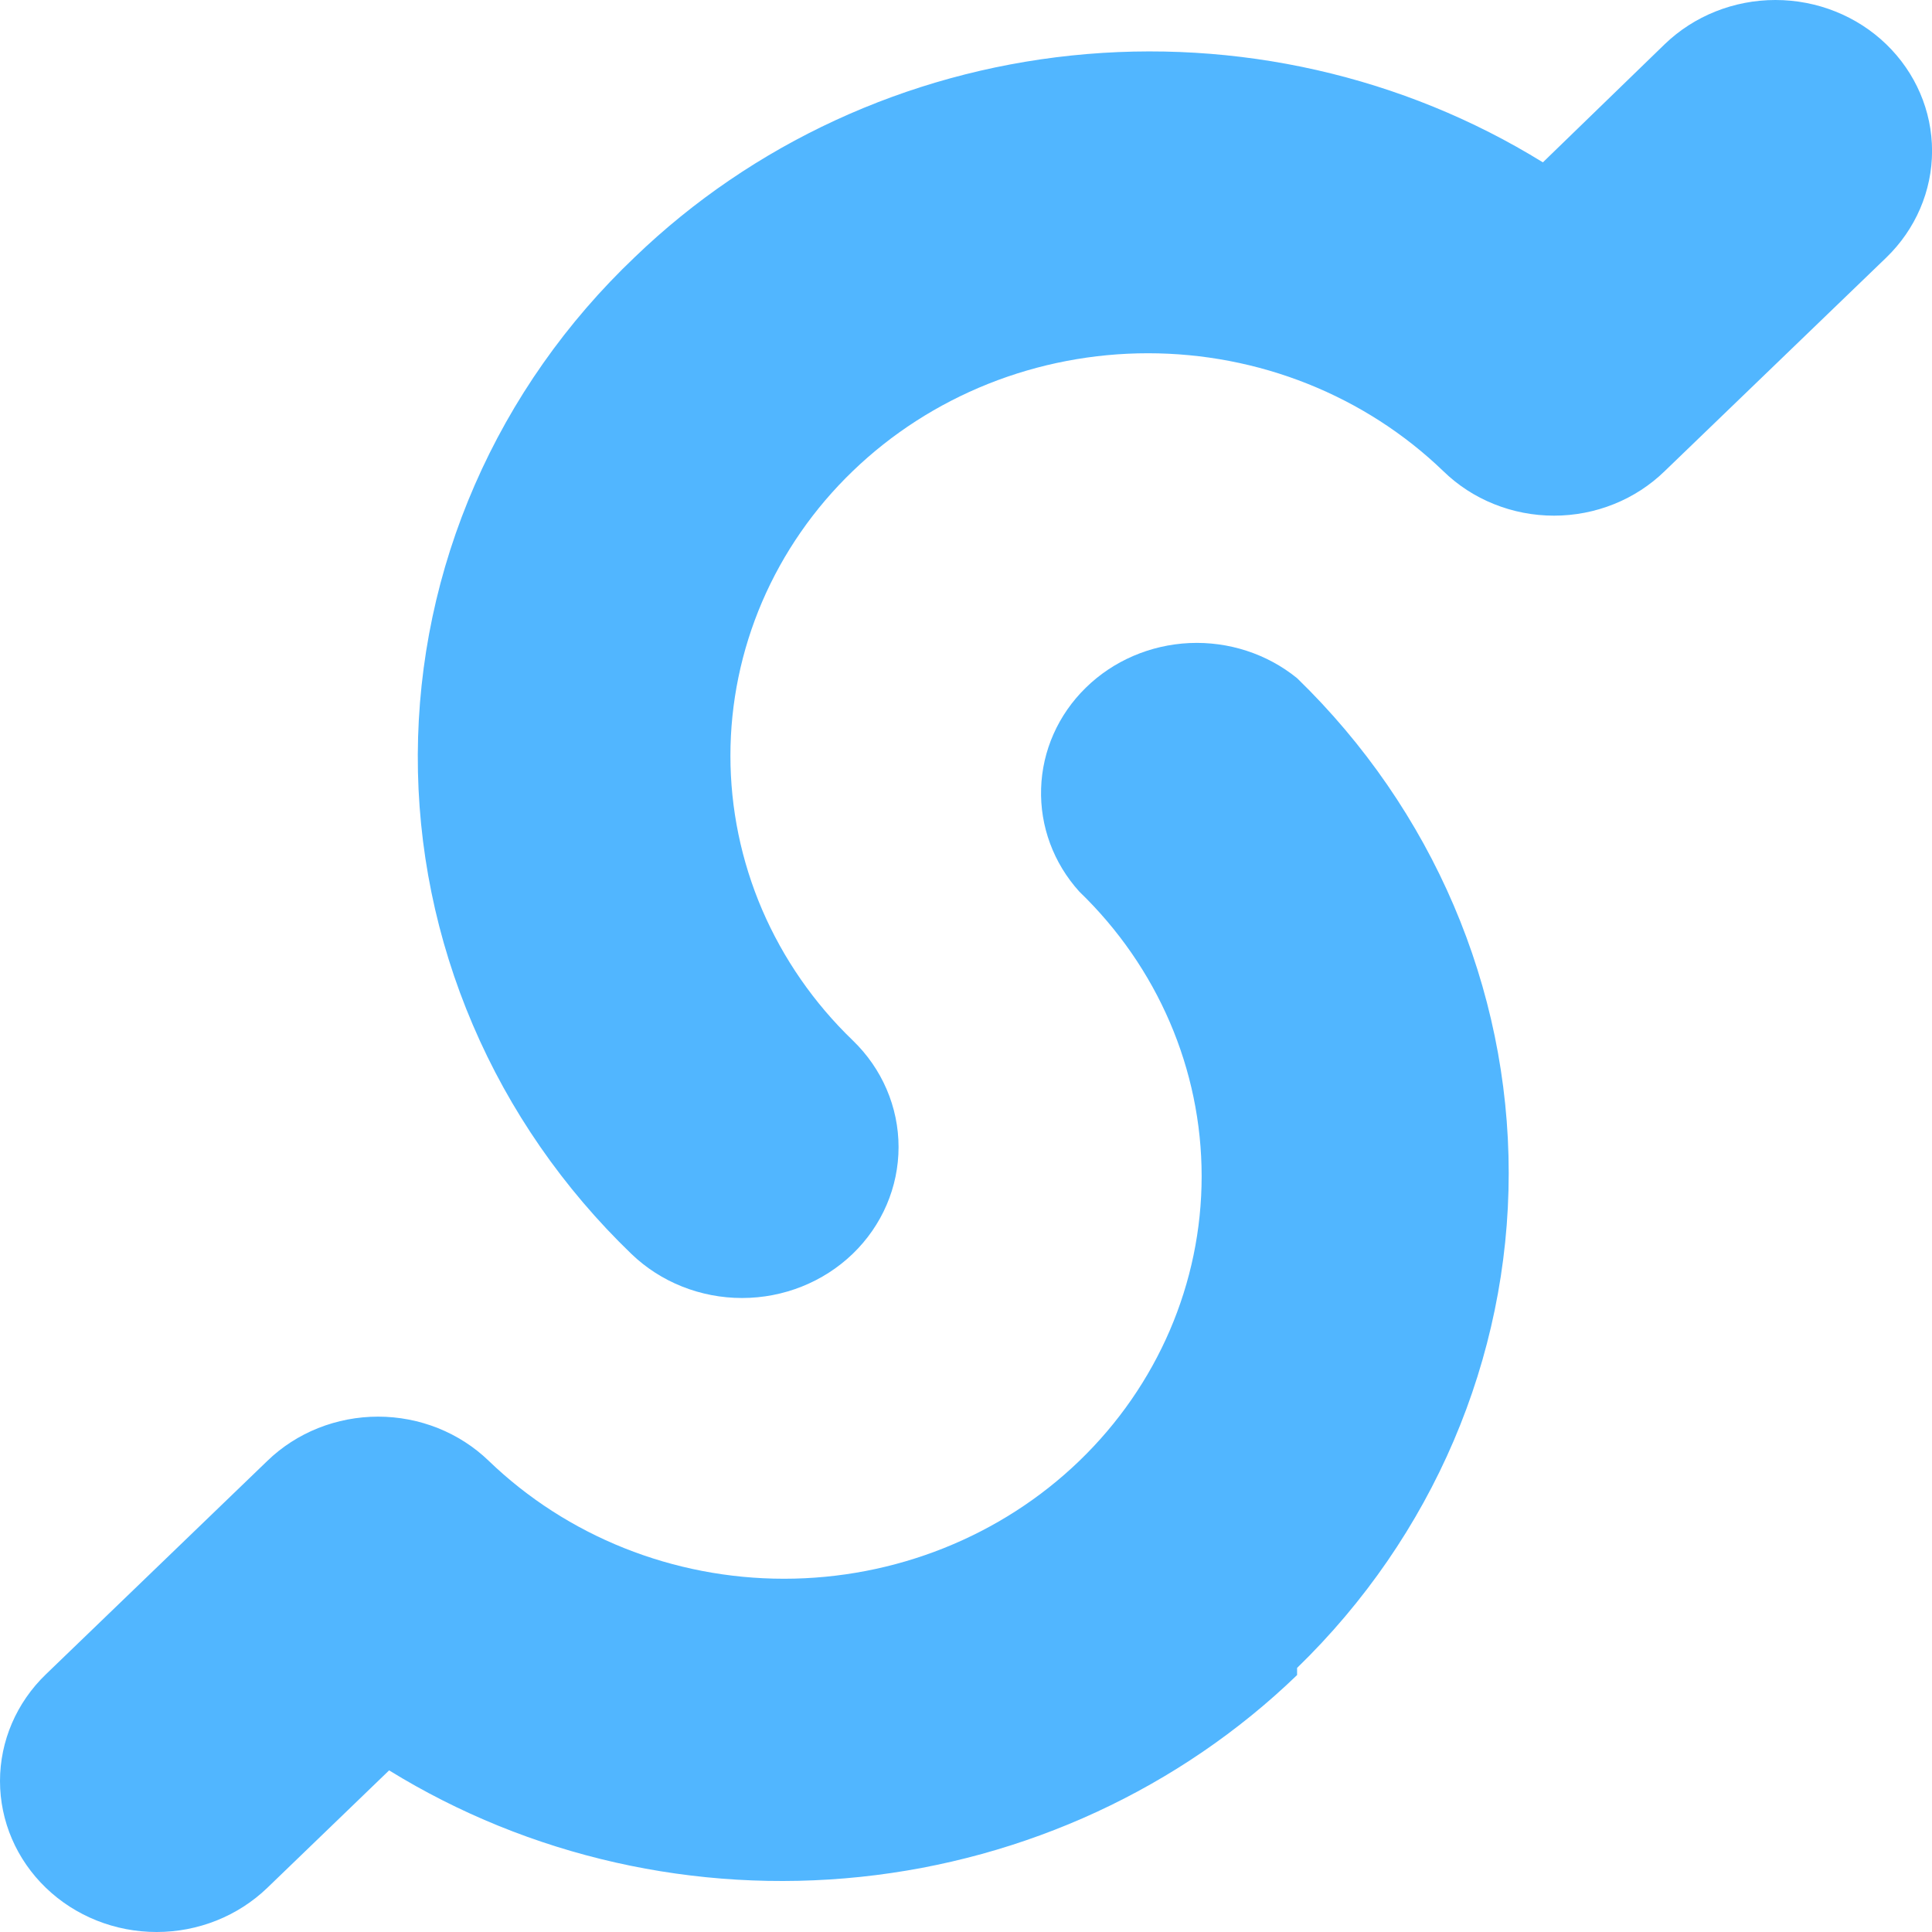
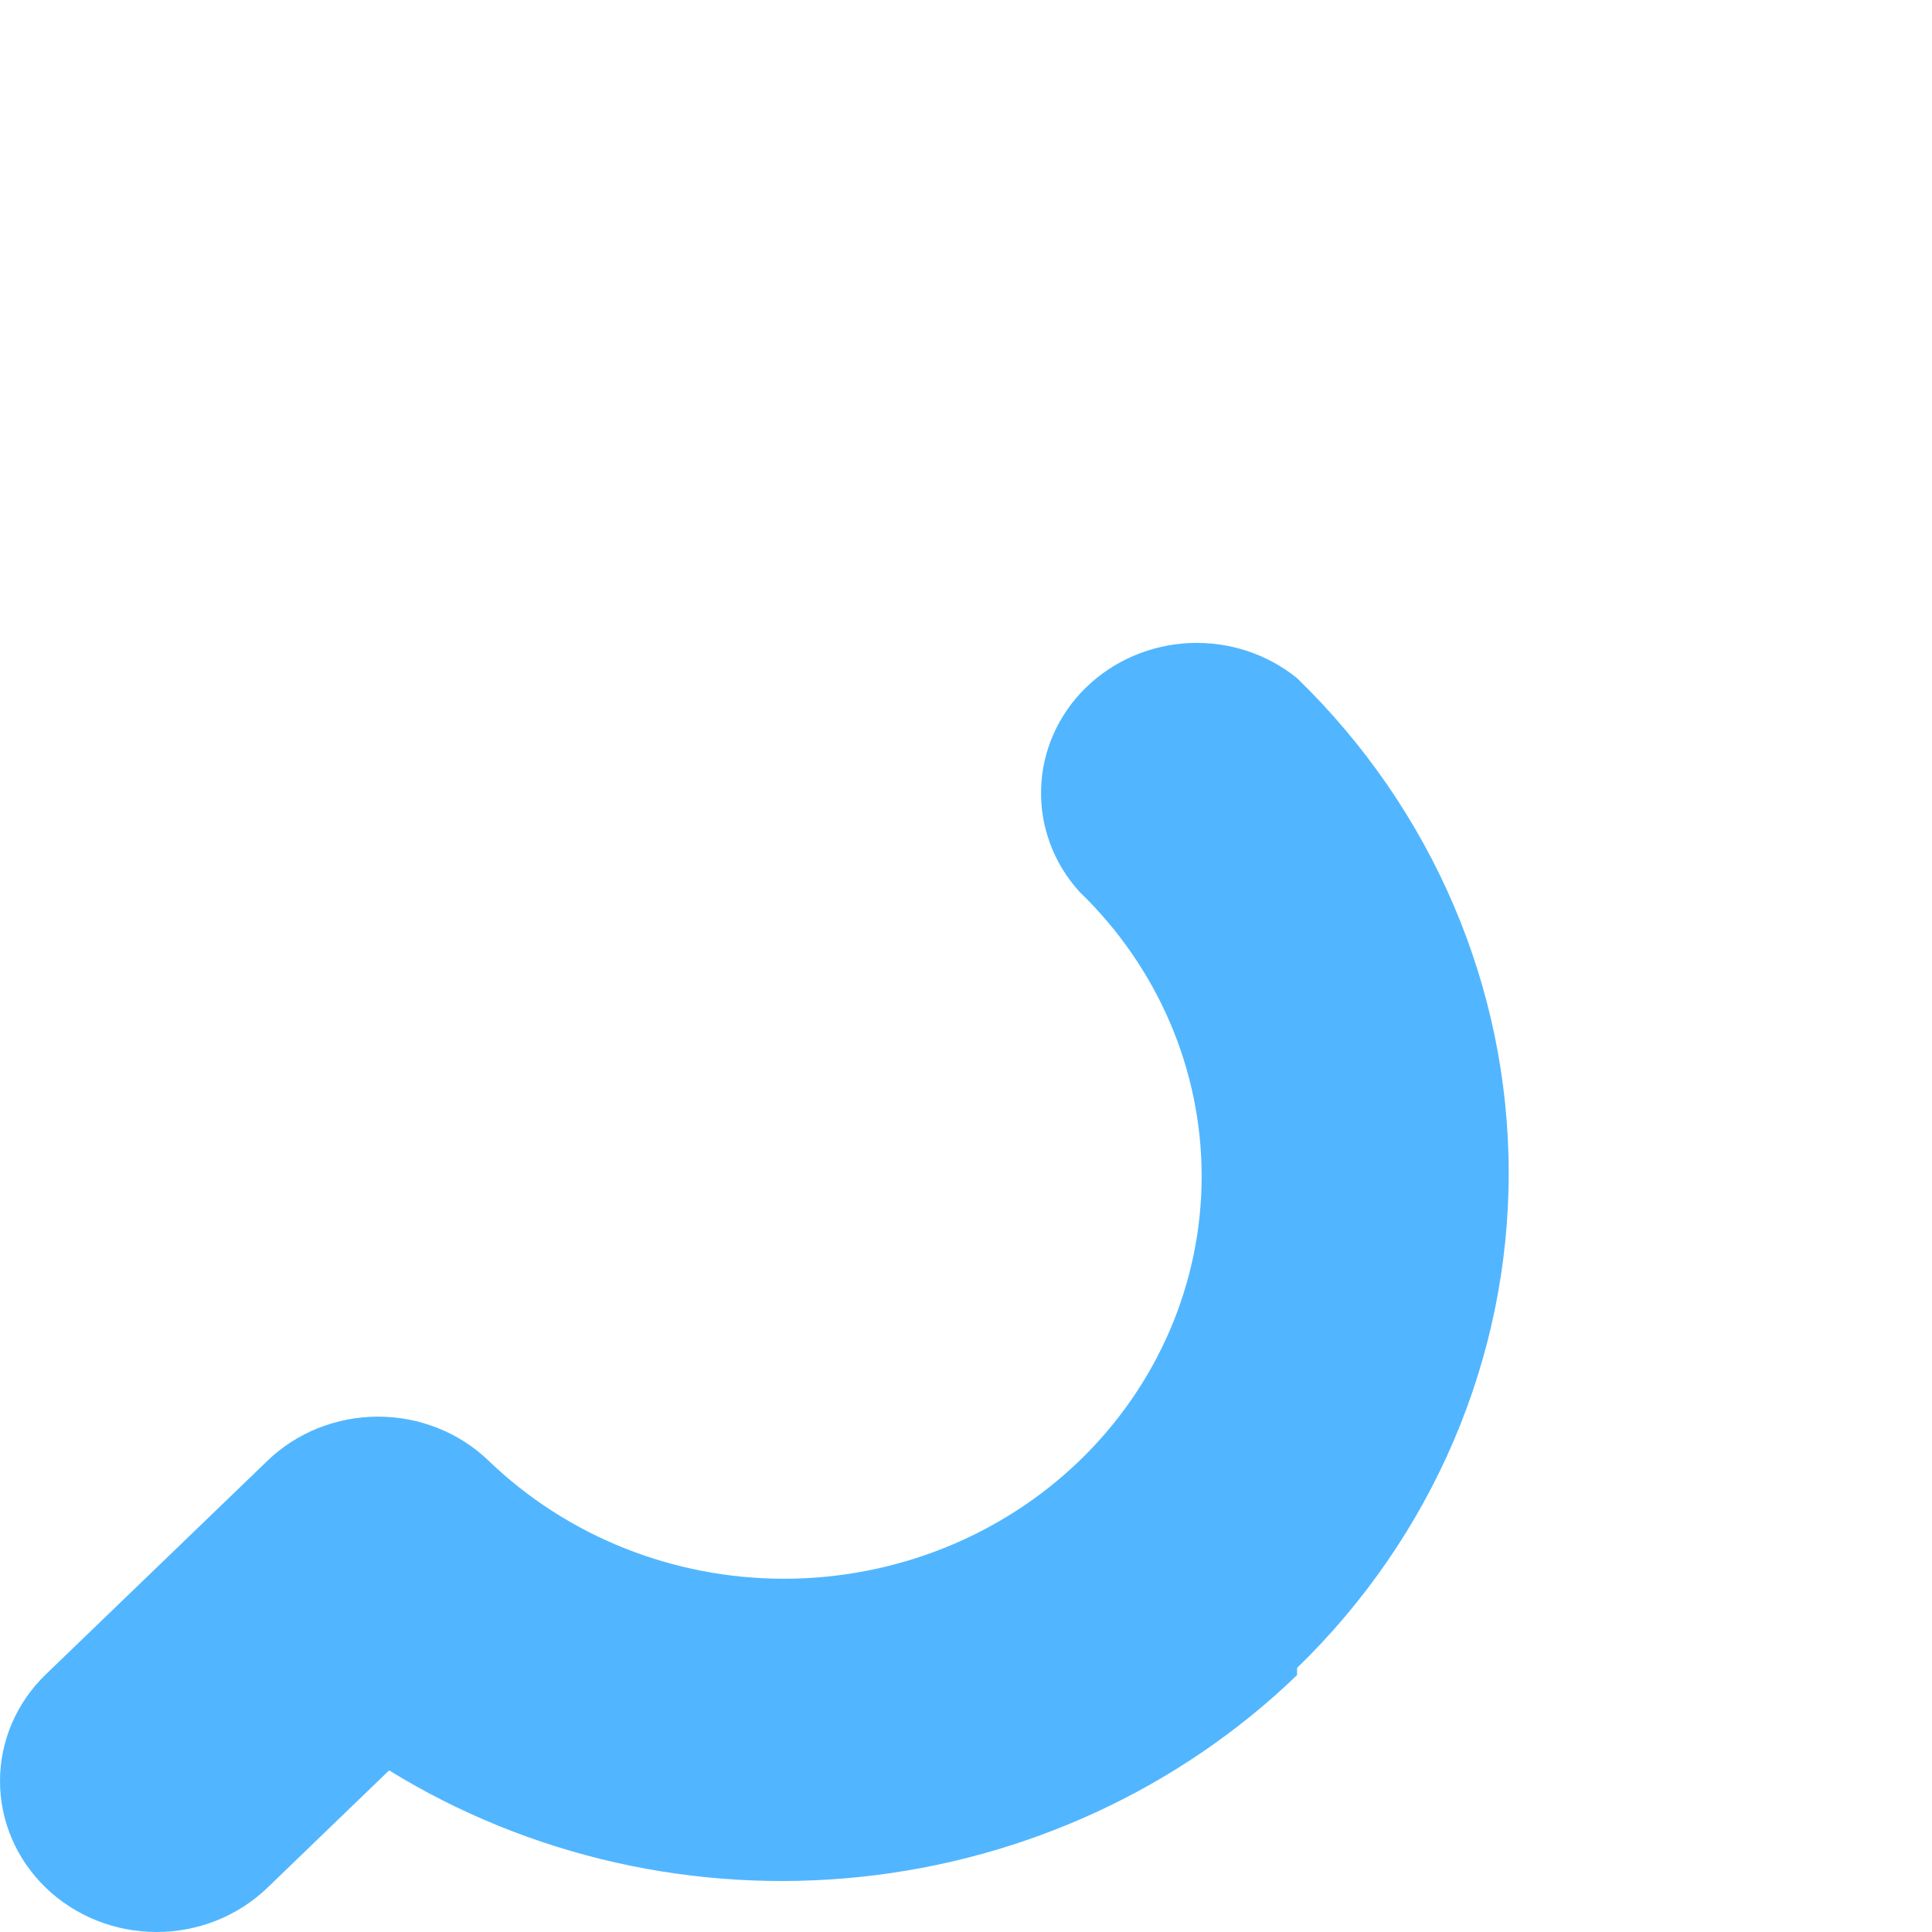
<svg xmlns="http://www.w3.org/2000/svg" width="32" height="32" viewBox="0 0 32 32" fill="none">
  <path d="M21.484 27.744C19.539 29.62 16.988 30.8 14.253 31.087C11.518 31.374 8.763 30.752 6.445 29.323L4.428 31.268C3.941 31.737 3.282 32 2.594 32C1.906 32 1.246 31.737 0.76 31.268C0.273 30.799 1.35597e-08 30.163 0 29.5C-1.35597e-08 28.837 0.273 28.201 0.76 27.732L4.428 24.197C4.668 23.964 4.954 23.78 5.269 23.654C5.584 23.529 5.921 23.464 6.262 23.464C6.602 23.464 6.94 23.529 7.254 23.654C7.569 23.78 7.855 23.964 8.096 24.197C9.393 25.447 11.152 26.149 12.986 26.149C14.82 26.149 16.58 25.447 17.877 24.197C19.174 22.946 19.903 21.251 19.903 19.483C19.903 17.714 19.174 16.019 17.877 14.768C17.45 14.296 17.224 13.686 17.244 13.06C17.263 12.434 17.527 11.838 17.983 11.392C18.438 10.945 19.052 10.681 19.701 10.651C20.35 10.622 20.987 10.829 21.484 11.233C23.729 13.412 24.989 16.358 24.989 19.43C24.989 22.501 23.729 25.447 21.484 27.626" fill="#51B6FF" />
-   <path d="M10.517 4.256C12.463 2.382 15.015 1.204 17.75 0.919C20.485 0.634 23.239 1.258 25.555 2.689L27.573 0.732C28.059 0.263 28.719 0 29.407 0C30.095 0 30.755 0.263 31.241 0.732C31.727 1.201 32.001 1.837 32.001 2.5C32.001 3.163 31.727 3.799 31.241 4.268L27.573 7.803C27.333 8.037 27.047 8.223 26.733 8.349C26.418 8.476 26.08 8.541 25.739 8.541C25.398 8.541 25.06 8.476 24.745 8.349C24.43 8.223 24.145 8.037 23.905 7.803C23.263 7.184 22.5 6.693 21.661 6.358C20.822 6.023 19.923 5.851 19.014 5.851C18.106 5.851 17.207 6.023 16.367 6.358C15.528 6.693 14.766 7.184 14.124 7.803C13.481 8.422 12.972 9.157 12.624 9.966C12.277 10.775 12.098 11.642 12.098 12.517C12.098 13.393 12.277 14.26 12.624 15.069C12.972 15.877 13.481 16.613 14.124 17.232C14.61 17.7 14.883 18.336 14.883 18.999C14.883 19.662 14.61 20.298 14.124 20.767C13.637 21.236 12.978 21.499 12.29 21.499C11.602 21.499 10.942 21.236 10.456 20.767V20.767C9.33 19.682 8.437 18.393 7.831 16.974C7.224 15.555 6.914 14.034 6.92 12.499C6.926 10.964 7.246 9.446 7.864 8.031C8.481 6.616 9.383 5.333 10.517 4.256V4.256Z" fill="#51B6FF" />
</svg>